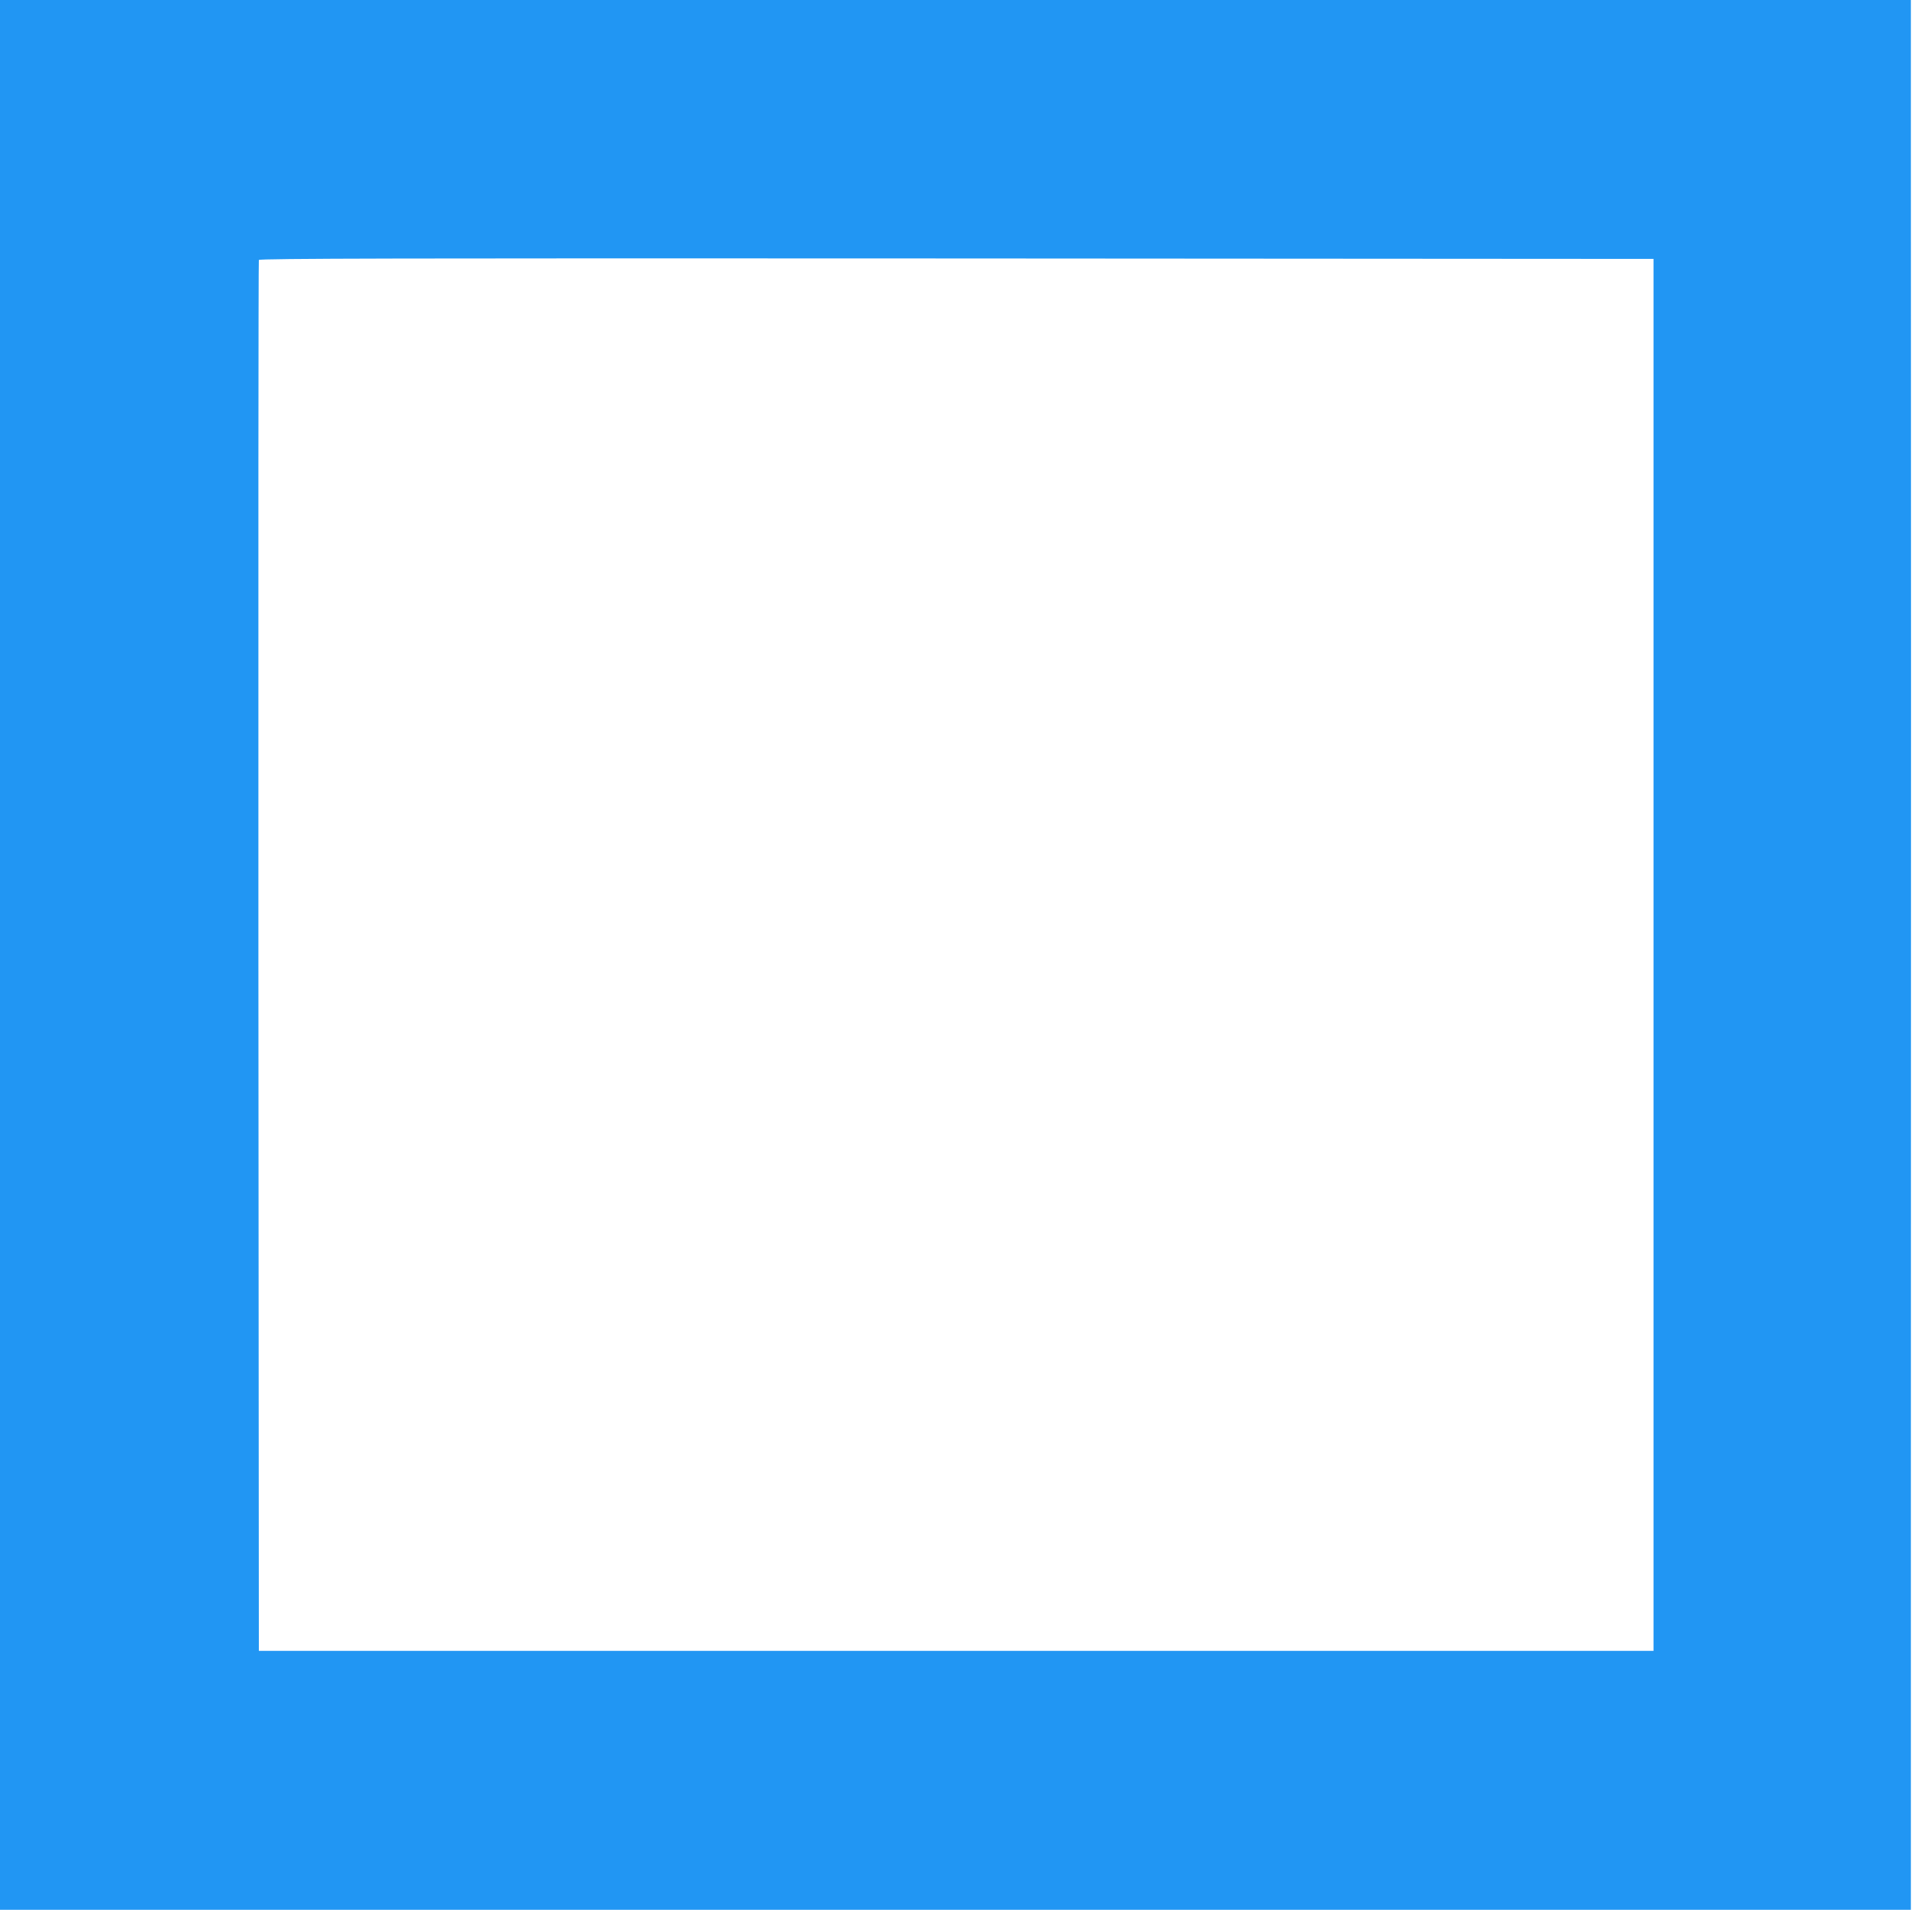
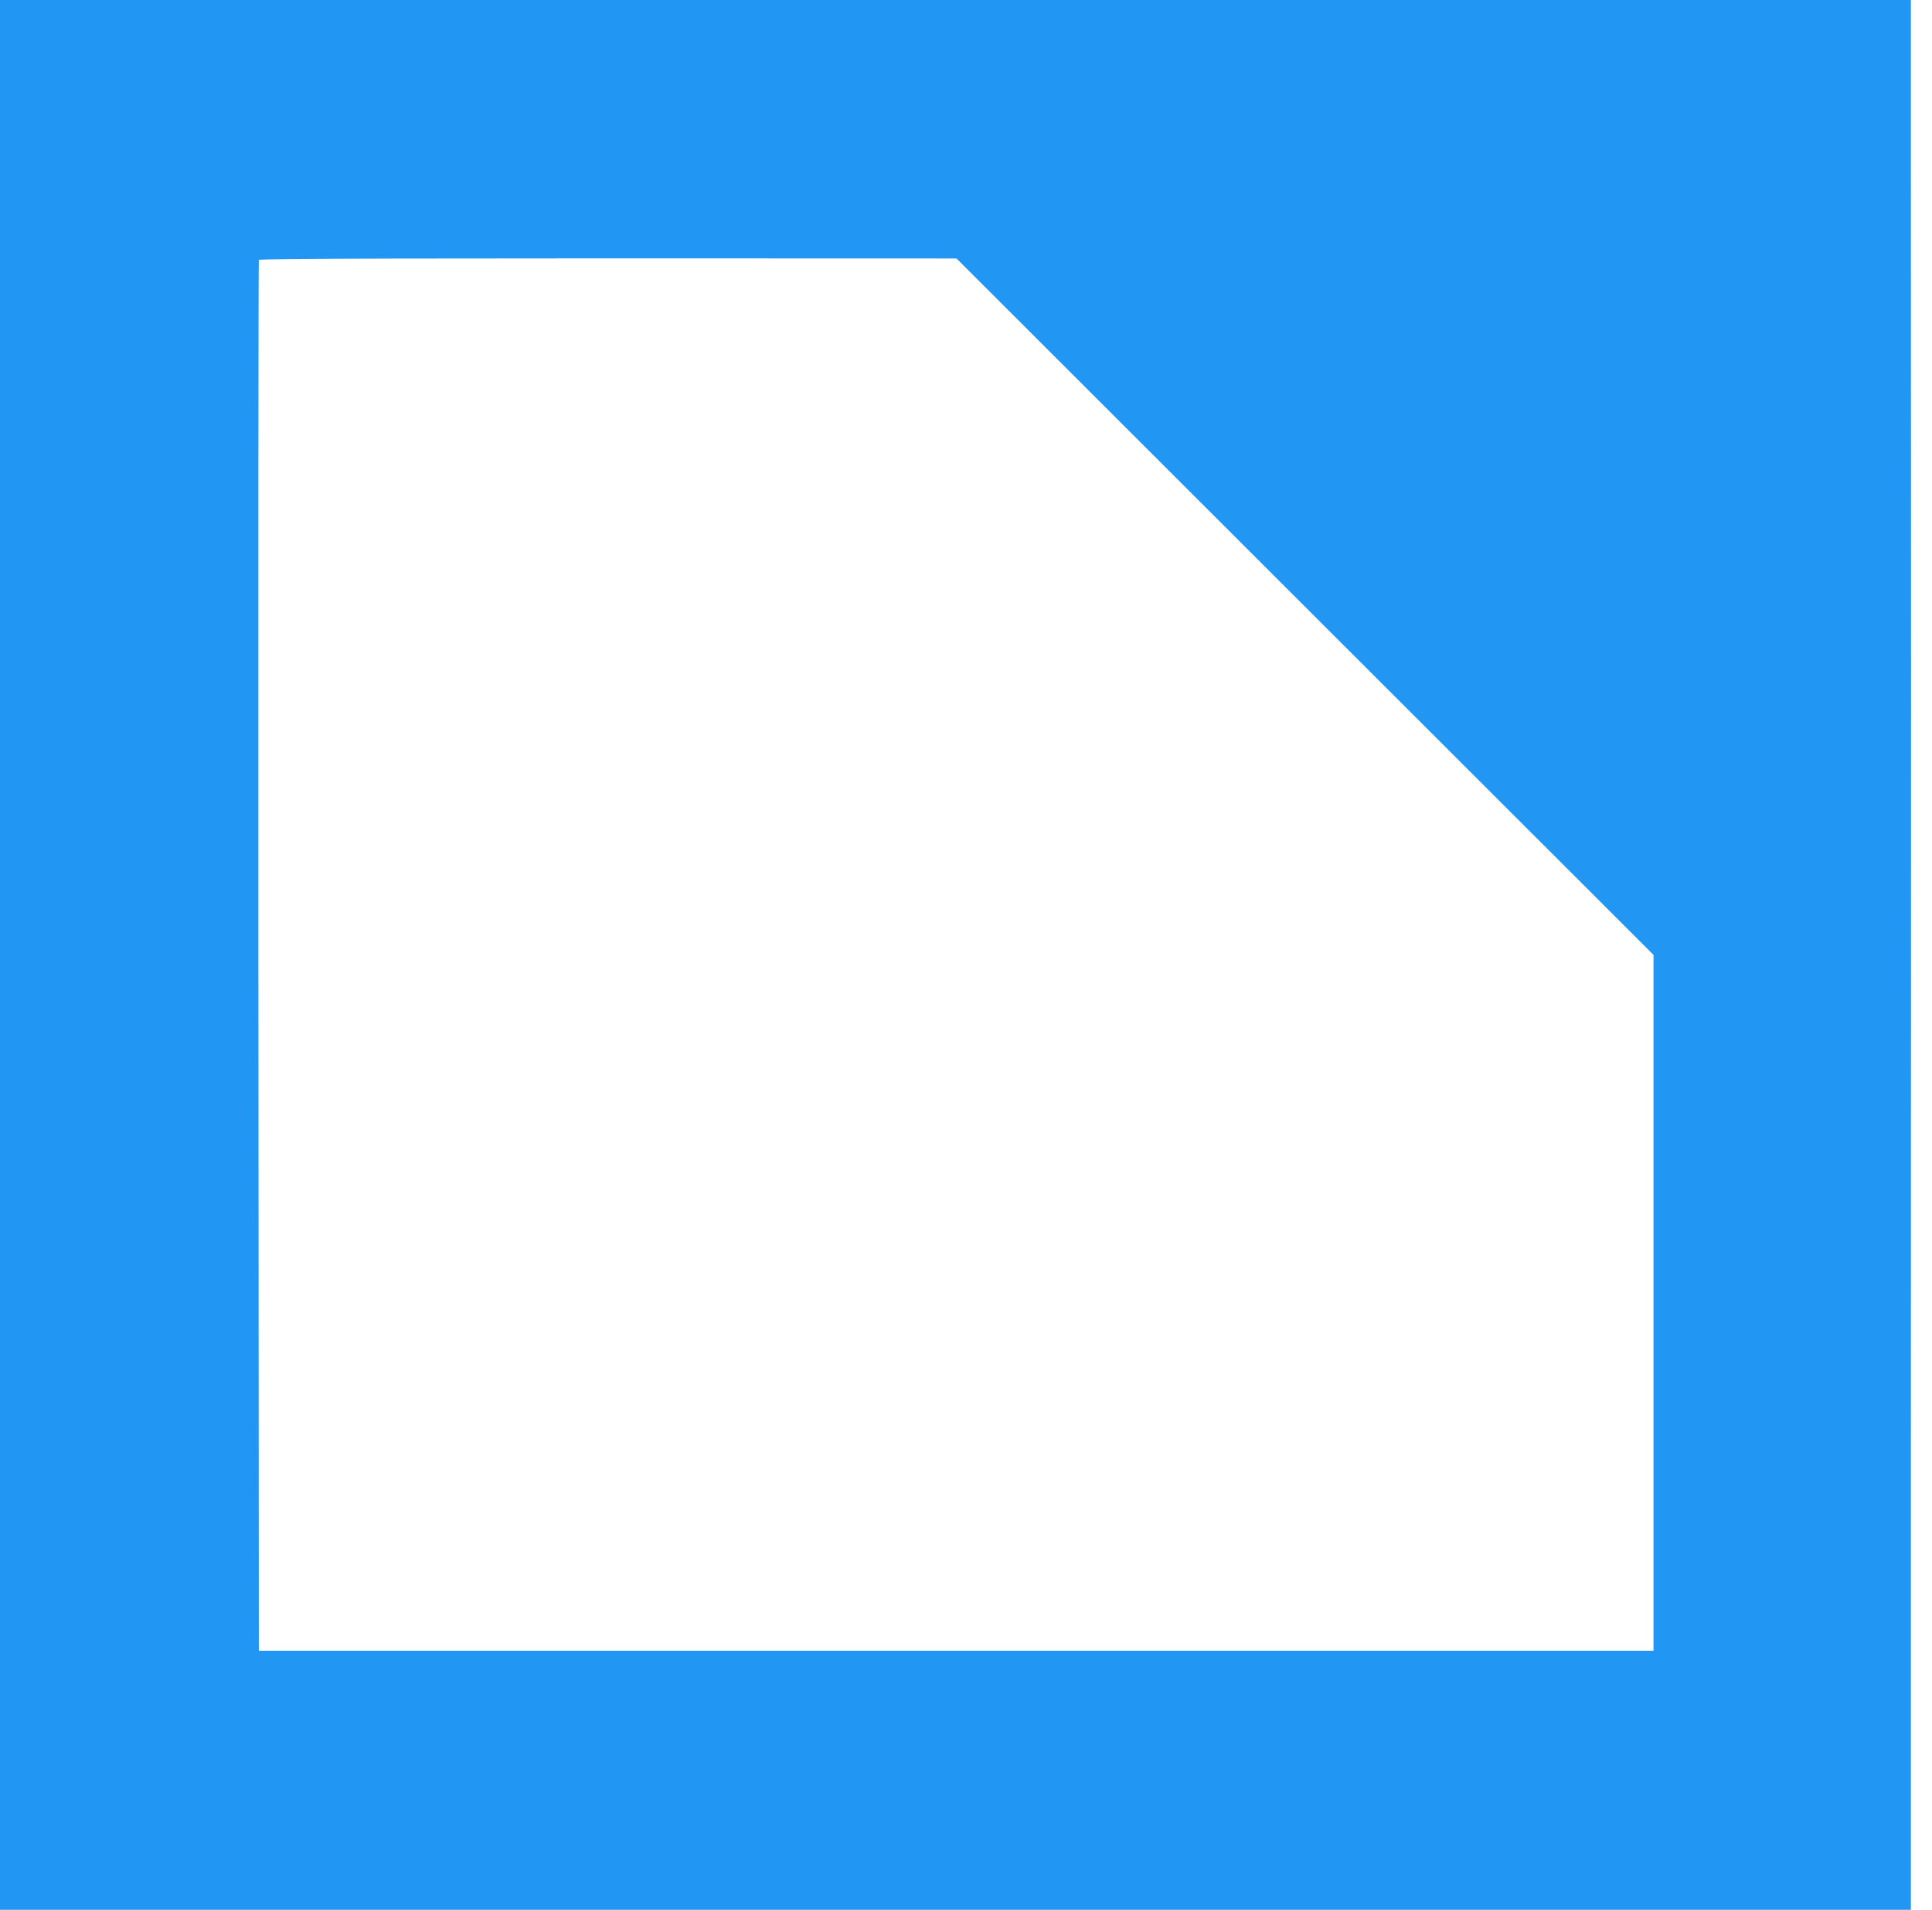
<svg xmlns="http://www.w3.org/2000/svg" version="1.0" width="1280pt" height="1265pt" viewBox="0 0 1280 1265" preserveAspectRatio="xMidYMid meet">
  <g transform="translate(0,1265) scale(0.1,-0.1)" fill="#2196f3" stroke="none">
-     <path d="M0 6325 l0 -6325 6330 0 6330 0 0 2690 c0 1480 1 3930 1 5445 0 1515 -1 3151 -1 3635 l0 880 -6330 0 -6330 0 0 -6325z m10955 0 l0 -4610 -4620 0 -4620 0 -3 4600 c-1 2530 0 4606 3 4613 3 10 933 12 4622 10 l4618 -3 0 -4610z" />
+     <path d="M0 6325 l0 -6325 6330 0 6330 0 0 2690 c0 1480 1 3930 1 5445 0 1515 -1 3151 -1 3635 l0 880 -6330 0 -6330 0 0 -6325z m10955 0 l0 -4610 -4620 0 -4620 0 -3 4600 c-1 2530 0 4606 3 4613 3 10 933 12 4622 10 z" />
  </g>
</svg>